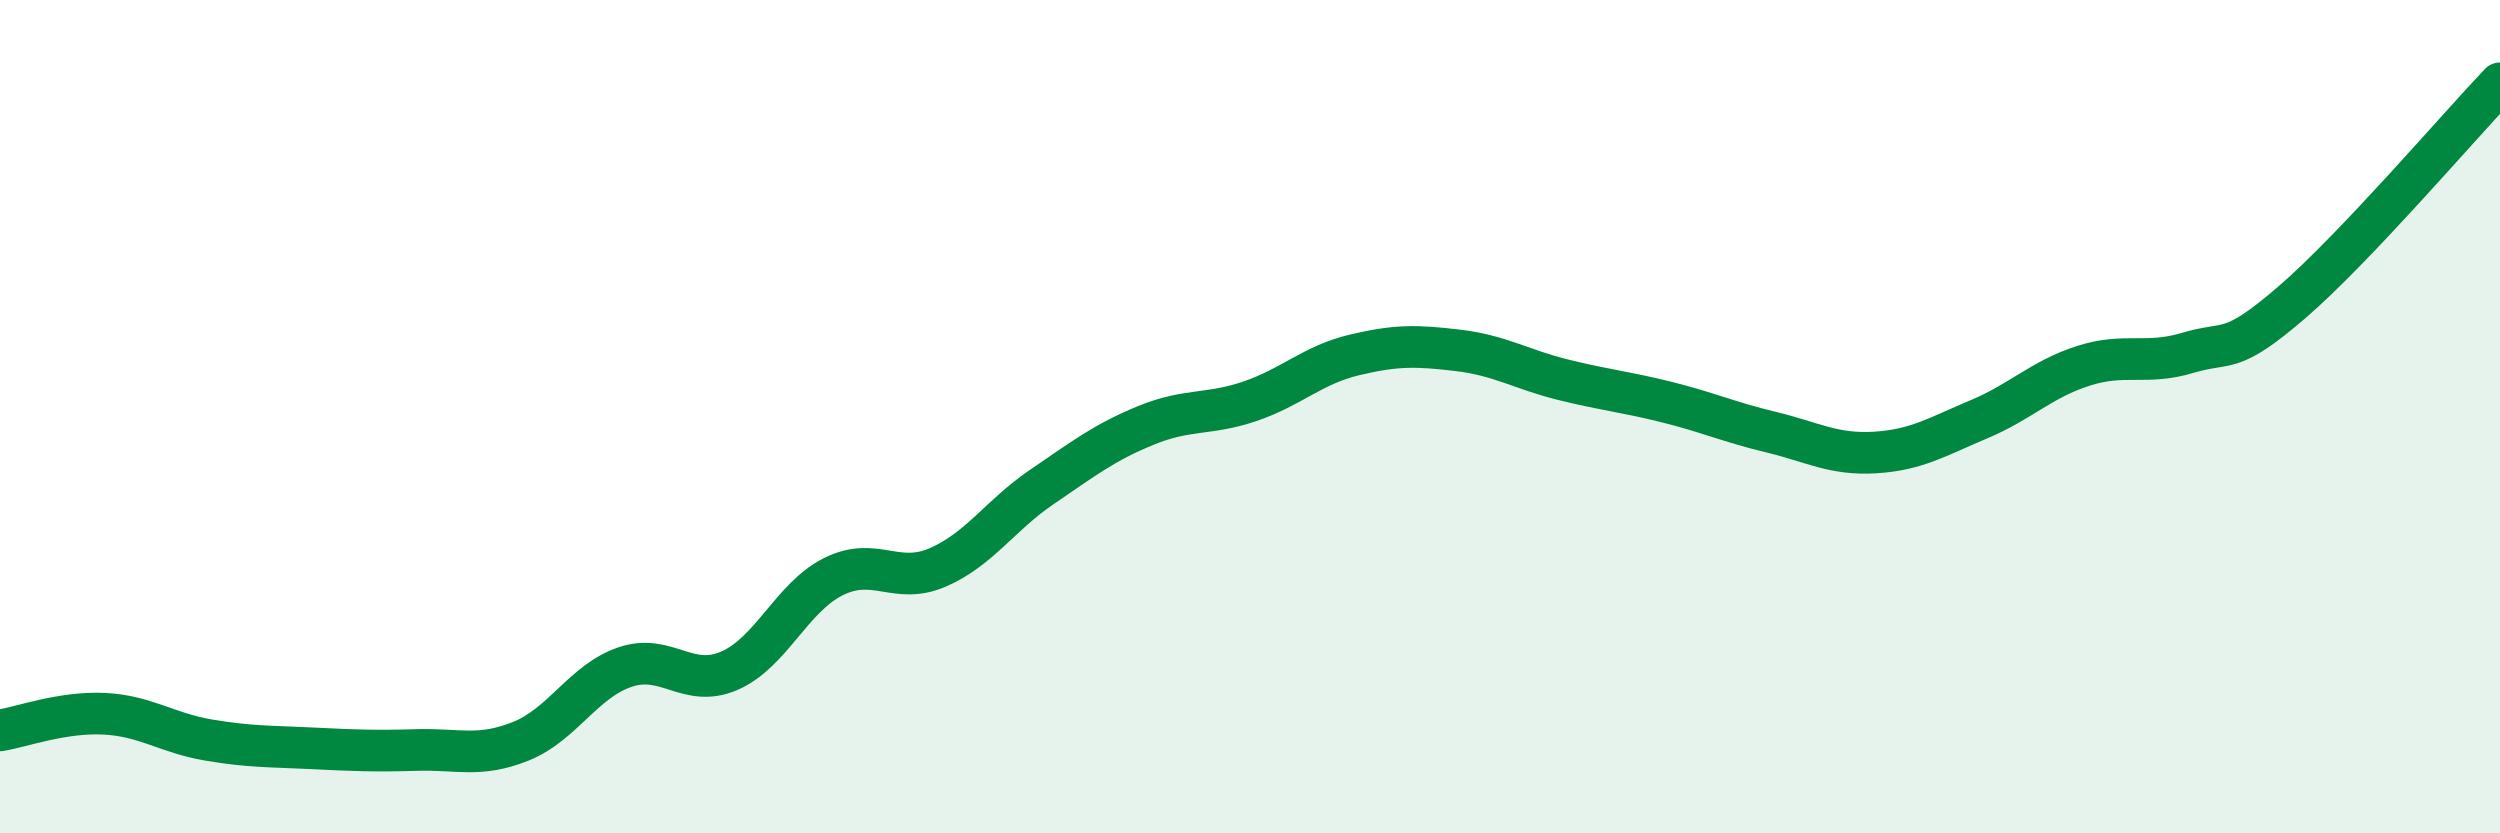
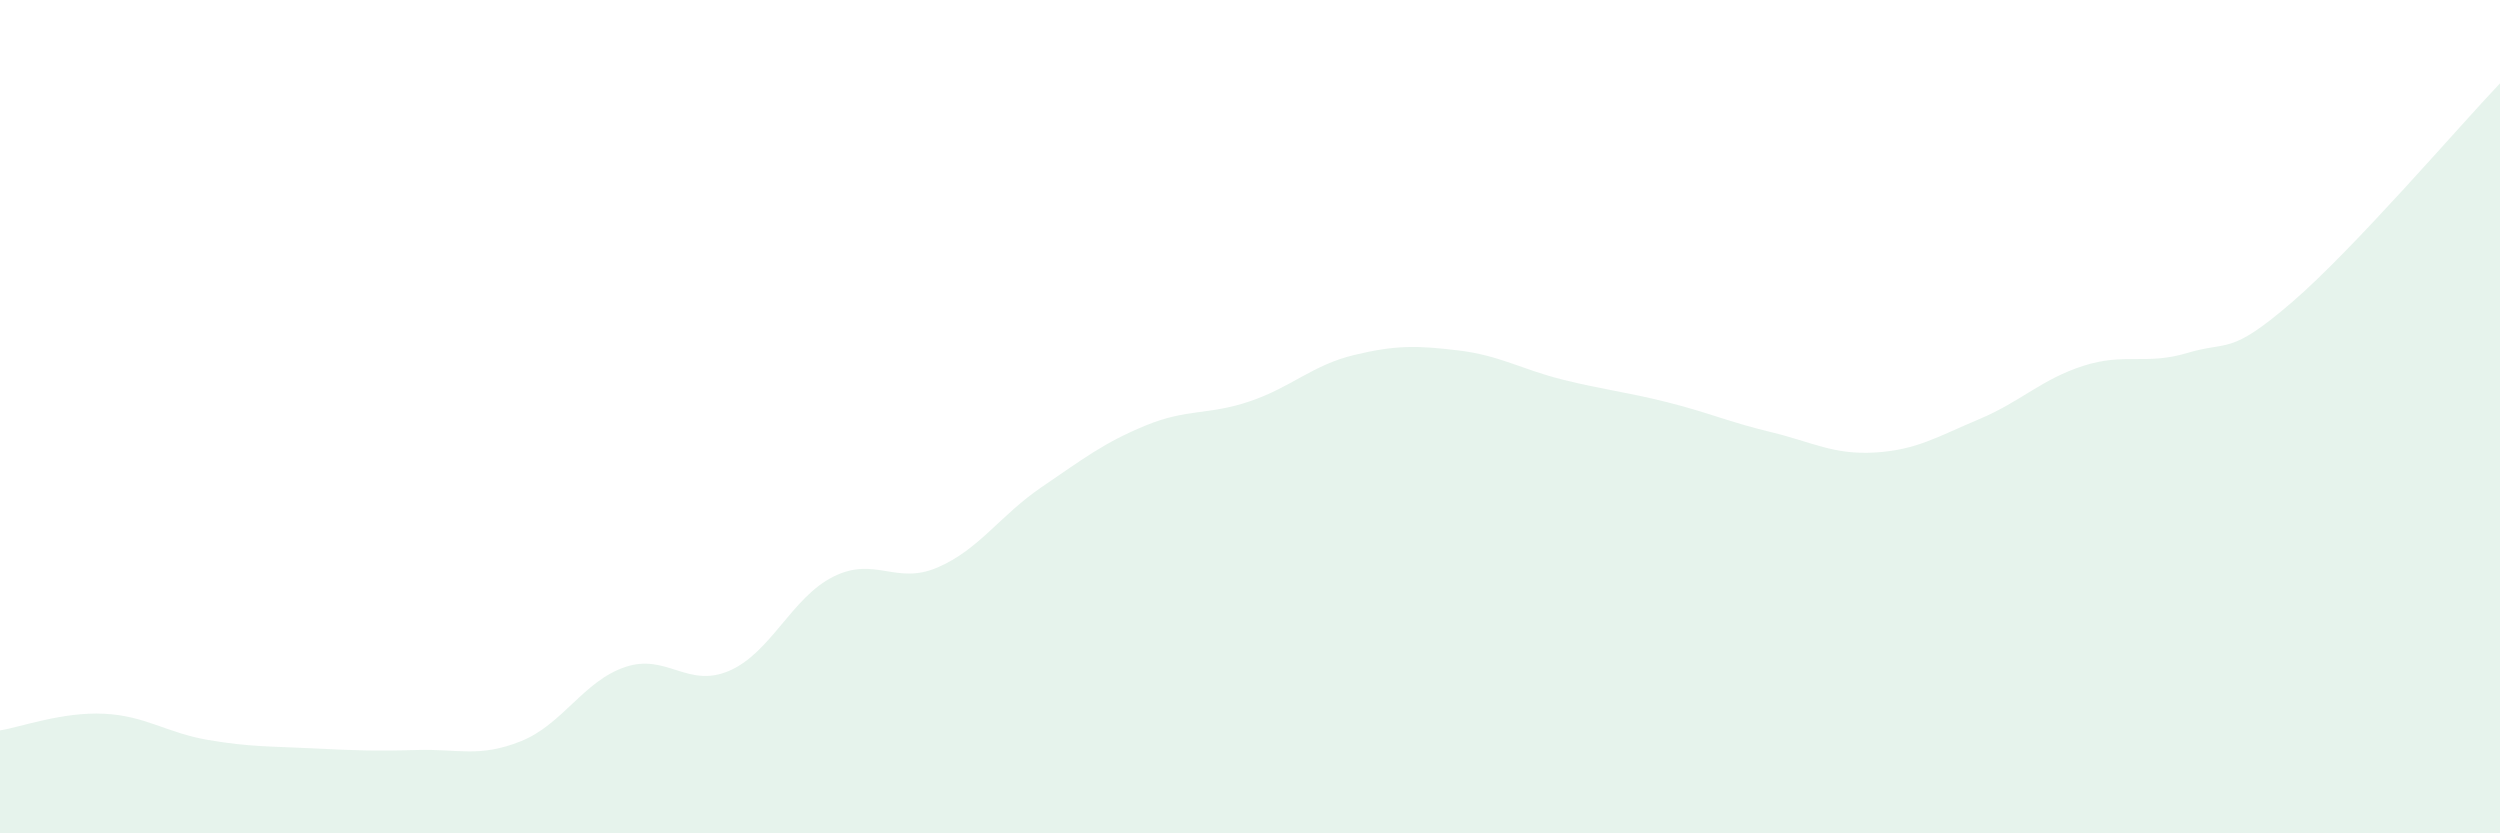
<svg xmlns="http://www.w3.org/2000/svg" width="60" height="20" viewBox="0 0 60 20">
  <path d="M 0,17.53 C 0.5,17.45 1.5,17.08 2.5,17.13 C 3.5,17.18 4,17.59 5,17.76 C 6,17.93 6.5,17.91 7.5,17.96 C 8.5,18.01 9,18.03 10,18 C 11,17.97 11.5,18.19 12.5,17.79 C 13.5,17.39 14,16.35 15,16.01 C 16,15.67 16.5,16.53 17.5,16.1 C 18.5,15.67 19,14.34 20,13.84 C 21,13.34 21.5,14.05 22.5,13.62 C 23.5,13.19 24,12.37 25,11.69 C 26,11.01 26.5,10.62 27.5,10.21 C 28.5,9.8 29,9.97 30,9.63 C 31,9.29 31.5,8.76 32.5,8.52 C 33.5,8.28 34,8.29 35,8.41 C 36,8.53 36.5,8.86 37.5,9.11 C 38.5,9.36 39,9.4 40,9.65 C 41,9.9 41.5,10.13 42.5,10.37 C 43.5,10.61 44,10.92 45,10.86 C 46,10.8 46.5,10.48 47.5,10.06 C 48.5,9.64 49,9.1 50,8.78 C 51,8.46 51.5,8.77 52.5,8.47 C 53.5,8.17 53.5,8.55 55,7.26 C 56.5,5.97 59,3.05 60,2L60 20L0 20Z" fill="#008740" opacity="0.1" stroke-linecap="round" stroke-linejoin="round" />
-   <path d="M 0,17.53 C 0.5,17.45 1.5,17.08 2.5,17.13 C 3.5,17.18 4,17.59 5,17.76 C 6,17.93 6.5,17.91 7.5,17.96 C 8.5,18.01 9,18.03 10,18 C 11,17.97 11.5,18.19 12.5,17.79 C 13.5,17.39 14,16.35 15,16.01 C 16,15.67 16.5,16.53 17.5,16.1 C 18.5,15.67 19,14.34 20,13.84 C 21,13.34 21.5,14.05 22.5,13.62 C 23.5,13.19 24,12.37 25,11.69 C 26,11.01 26.5,10.62 27.5,10.21 C 28.5,9.8 29,9.97 30,9.63 C 31,9.29 31.5,8.76 32.5,8.52 C 33.5,8.28 34,8.29 35,8.41 C 36,8.53 36.5,8.86 37.5,9.11 C 38.5,9.36 39,9.4 40,9.65 C 41,9.9 41.5,10.13 42.5,10.37 C 43.5,10.61 44,10.92 45,10.86 C 46,10.8 46.5,10.48 47.5,10.06 C 48.5,9.64 49,9.1 50,8.78 C 51,8.46 51.5,8.77 52.5,8.47 C 53.5,8.17 53.5,8.55 55,7.26 C 56.5,5.97 59,3.05 60,2" stroke="#008740" stroke-width="1" fill="none" stroke-linecap="round" stroke-linejoin="round" />
</svg>